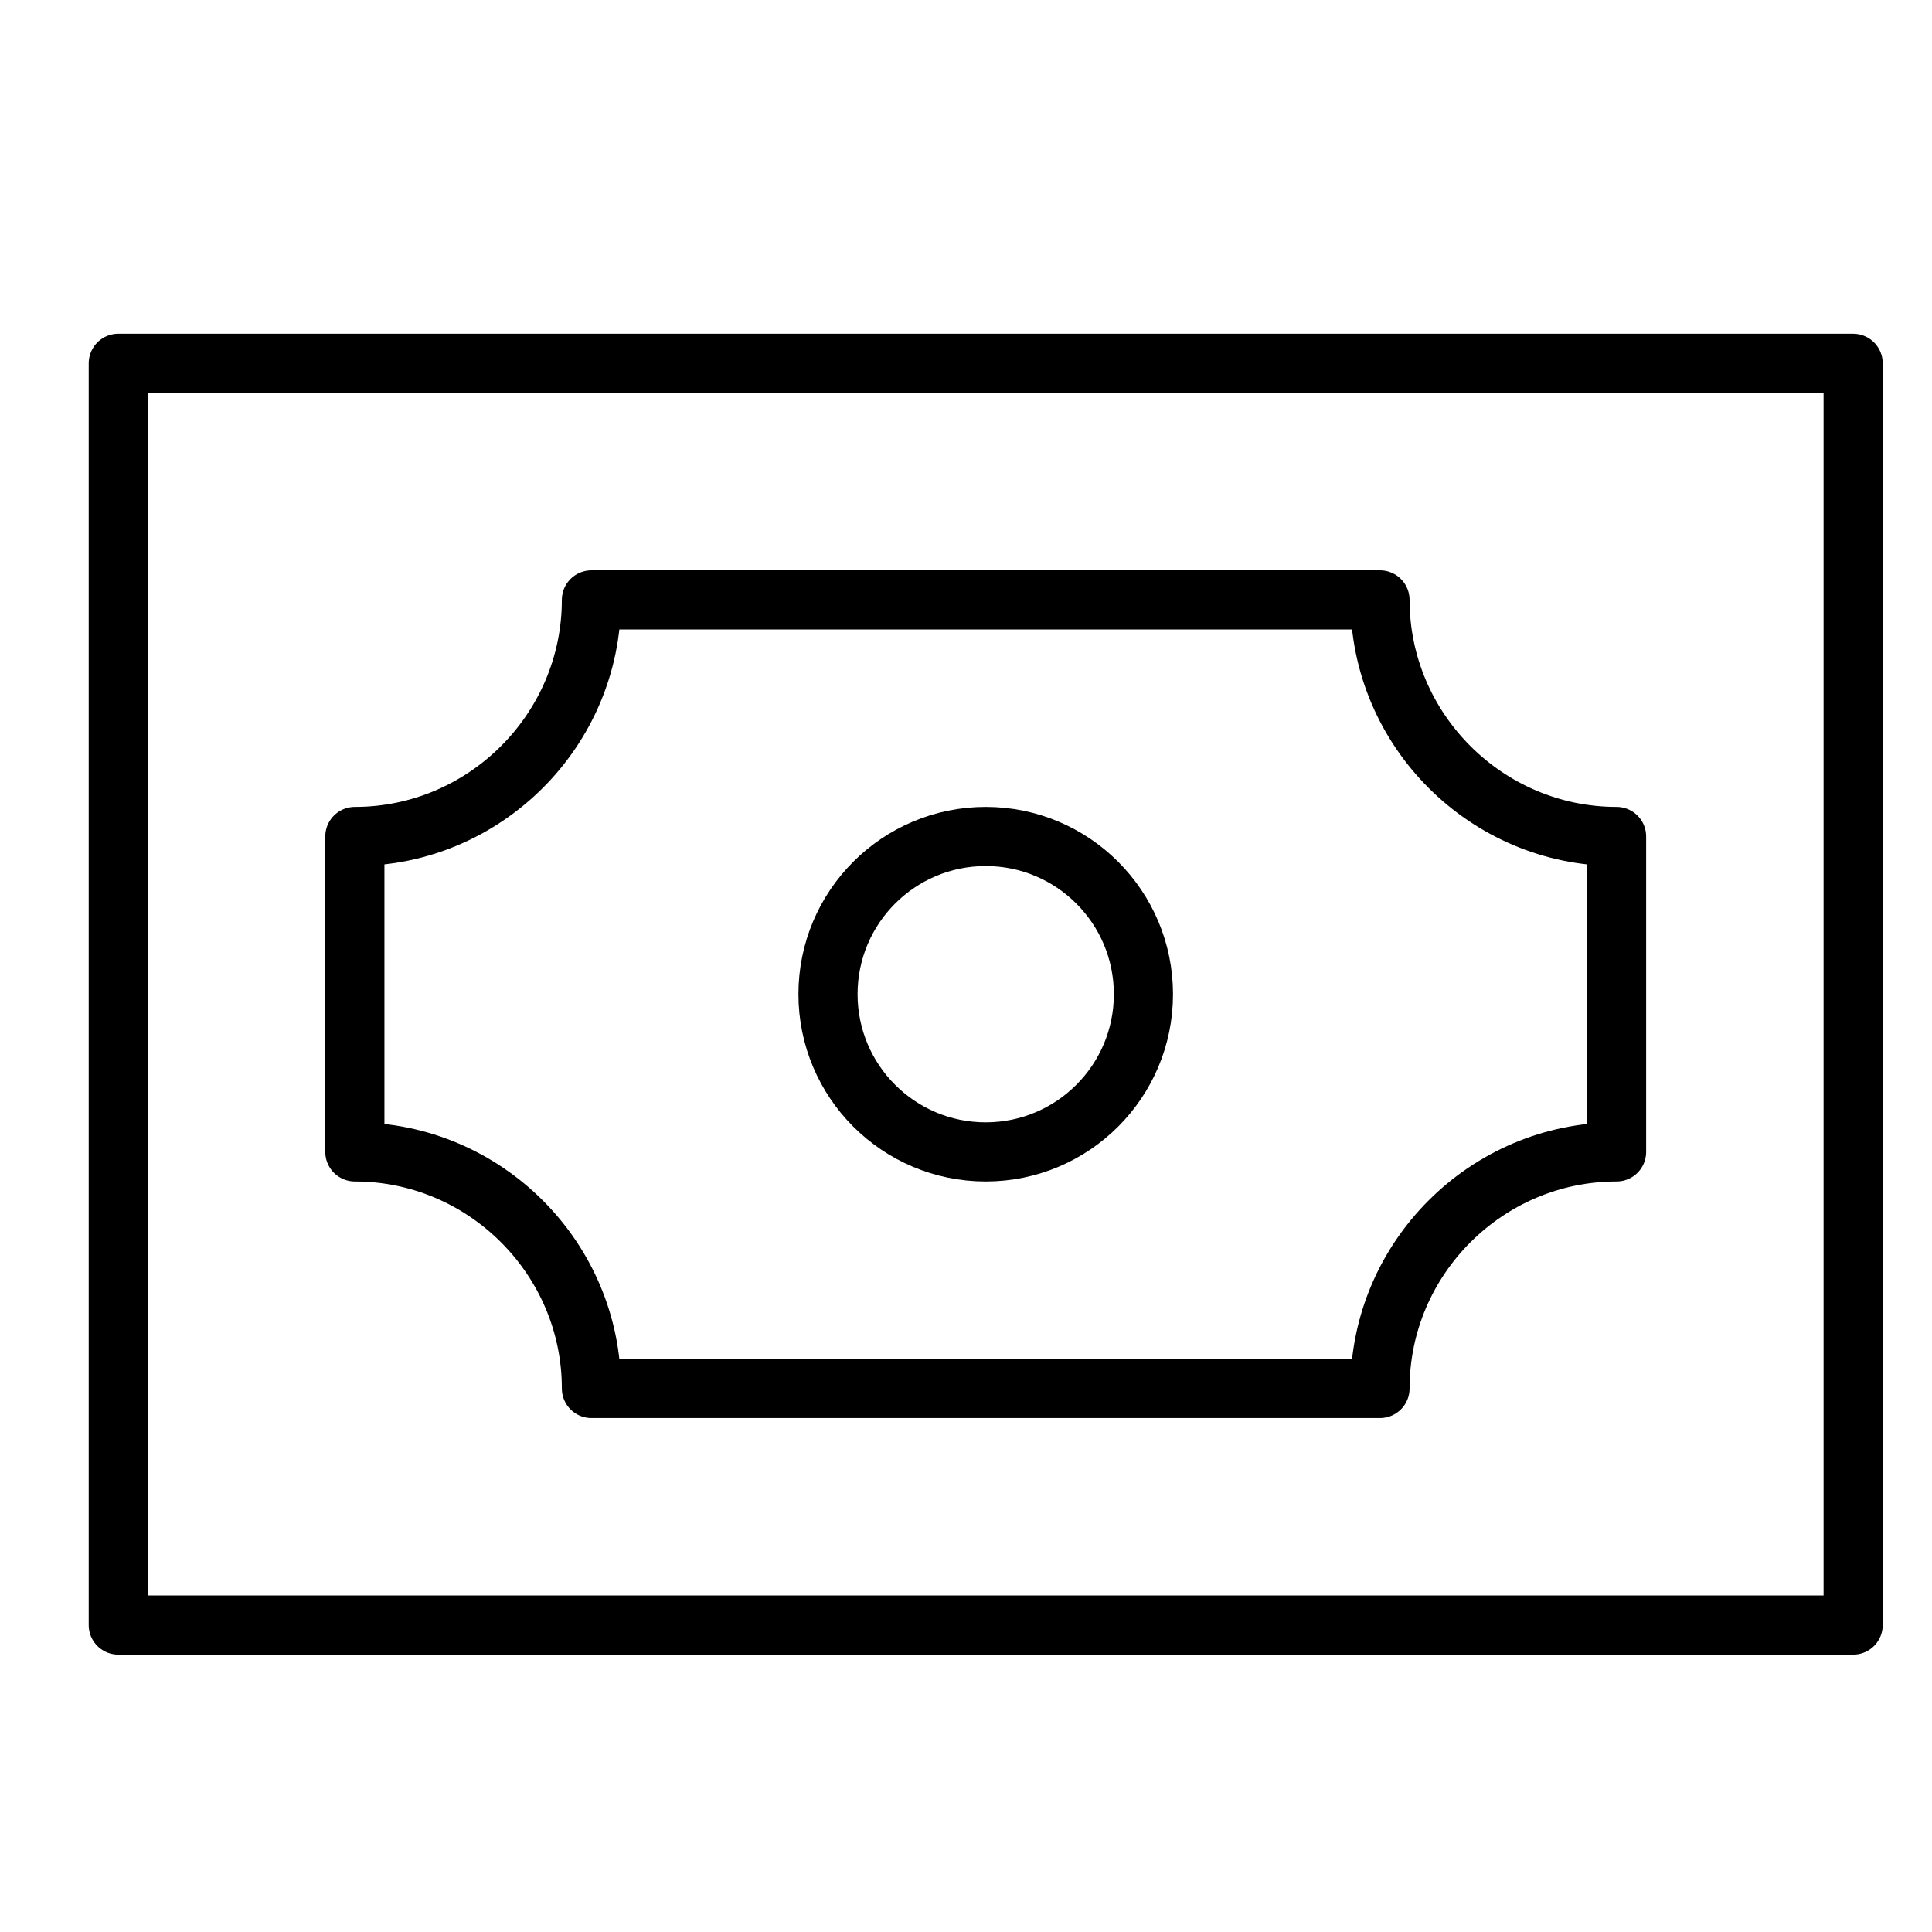
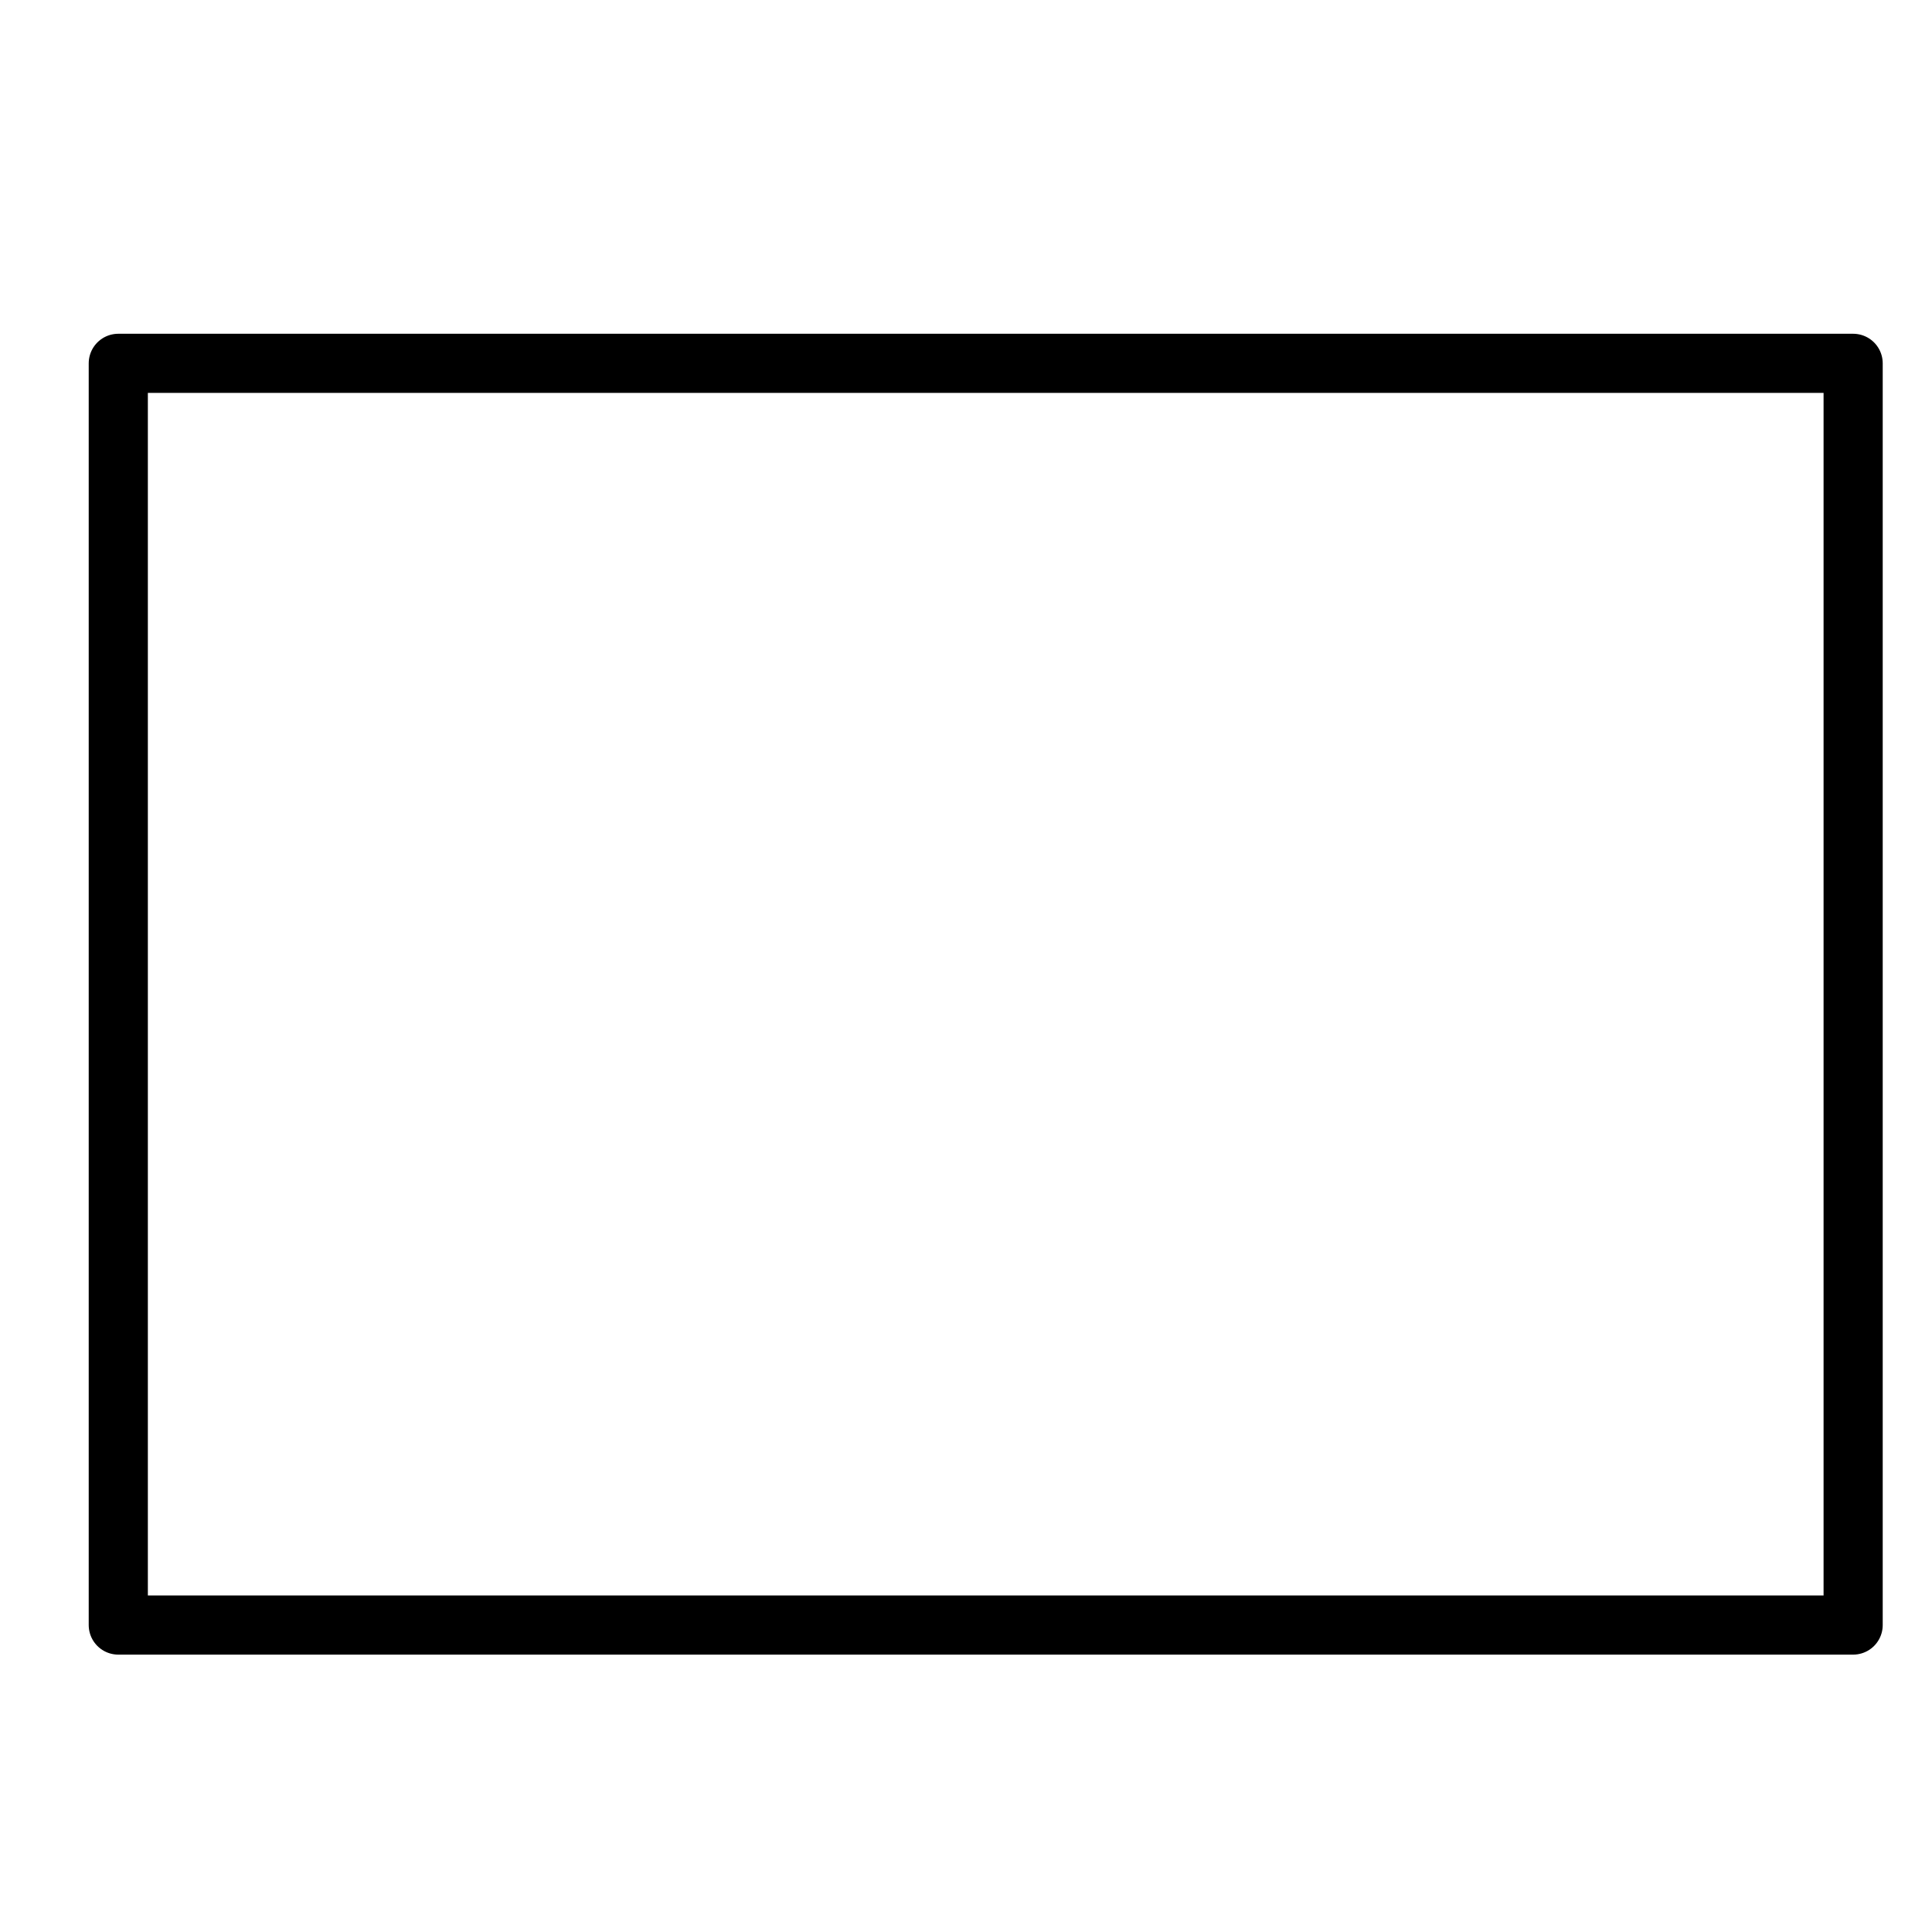
<svg xmlns="http://www.w3.org/2000/svg" width="49" height="49" viewBox="0 0 49 49" fill="none">
-   <path d="M35 15.215H15C15 18.515 12.3 21.215 9 21.215V29.215C12.3 29.215 15 31.915 15 35.215H35C35 31.915 37.7 29.215 41 29.215V21.215C37.7 21.215 35 18.515 35 15.215Z" stroke="black" stroke-width="1.5" stroke-miterlimit="10" stroke-linecap="round" stroke-linejoin="round" />
  <path d="M3 9.215H47V41.215H3V9.215Z" stroke="black" stroke-width="1.5" stroke-miterlimit="10" stroke-linecap="round" stroke-linejoin="round" />
-   <path d="M25 29.215C27.209 29.215 29 27.424 29 25.215C29 23.006 27.209 21.215 25 21.215C22.791 21.215 21 23.006 21 25.215C21 27.424 22.791 29.215 25 29.215Z" stroke="black" stroke-width="1.5" stroke-miterlimit="10" stroke-linecap="round" stroke-linejoin="round" />
</svg>